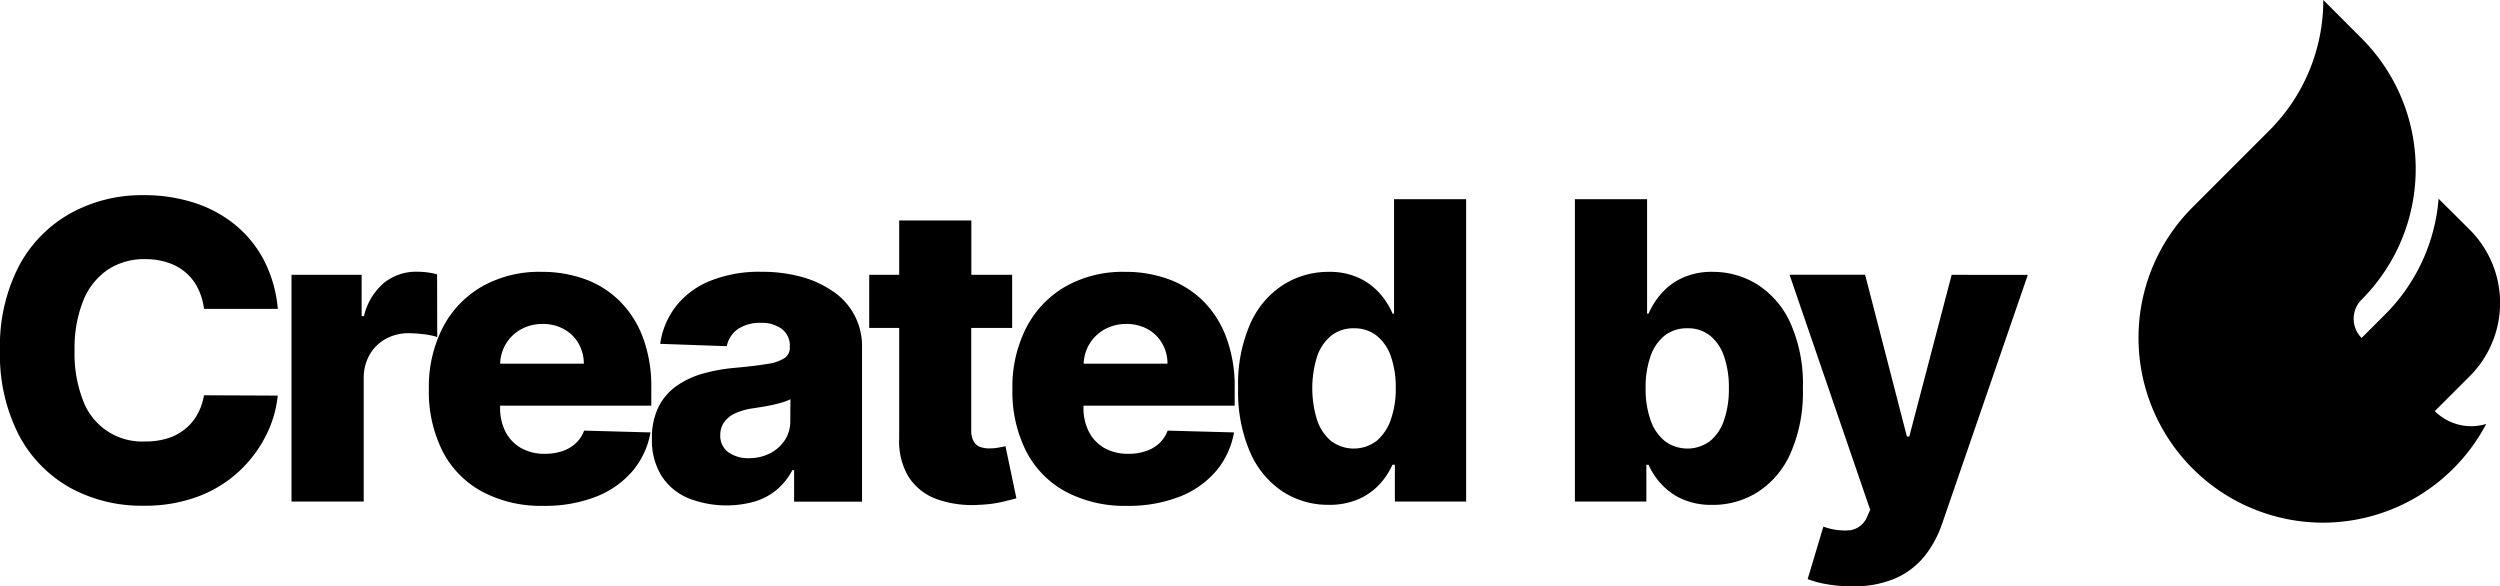
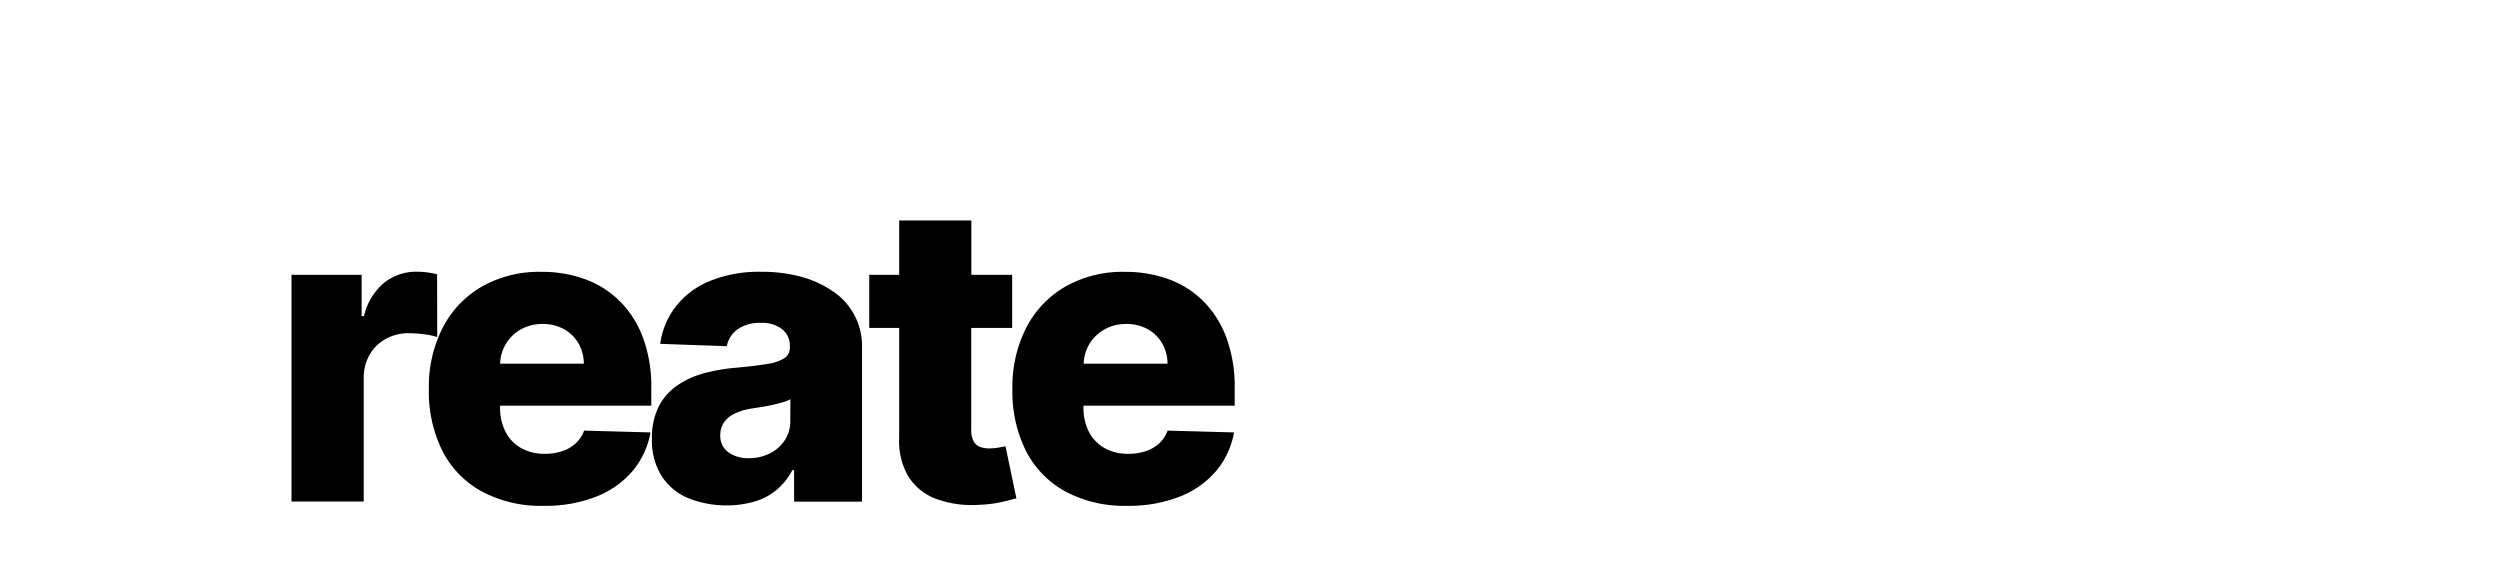
<svg xmlns="http://www.w3.org/2000/svg" width="84.182" height="19.743" viewBox="0 0 84.182 19.743">
  <g transform="translate(-1.131 -0.8)">
-     <path d="M80.651,10.89a6.22,6.22,0,0,0,0-8.8L79.363.8a6.2,6.2,0,0,1-1.824,4.4L74.963,7.778h0a6.2,6.2,0,0,0-1.822,4.4h0A6.222,6.222,0,0,0,79.363,18.4H79.34a6.223,6.223,0,0,0,5.507-3.321l-.01,0a1.732,1.732,0,0,1-1.719-.436l1.176-1.176h0a3.484,3.484,0,0,0,0-4.931L83.246,7.492V7.487a6.2,6.2,0,0,1-1.8,3.9l-.793.793a.9.9,0,0,1-.229-.385A.91.91,0,0,1,80.651,10.89Z" />
-     <path d="M4.748,9.89a2.212,2.212,0,0,1,1.276-.364,2.344,2.344,0,0,1,.763.118,1.761,1.761,0,0,1,.6.335,1.682,1.682,0,0,1,.408.527A2.166,2.166,0,0,1,8,11.2h2.486a4.4,4.4,0,0,0-.462-1.626,3.838,3.838,0,0,0-.97-1.2,4.206,4.206,0,0,0-1.382-.746,5.479,5.479,0,0,0-1.71-.256,4.96,4.96,0,0,0-2.451.607A4.387,4.387,0,0,0,1.773,9.75,5.844,5.844,0,0,0,1.131,12.6a5.907,5.907,0,0,0,.632,2.843A4.349,4.349,0,0,0,3.485,17.22a4.993,4.993,0,0,0,2.474.609,5.086,5.086,0,0,0,1.862-.318A4.178,4.178,0,0,0,9.2,16.653a4.259,4.259,0,0,0,.893-1.2,3.793,3.793,0,0,0,.39-1.332L8,14.11a2.019,2.019,0,0,1-.231.659,1.674,1.674,0,0,1-.423.492,1.782,1.782,0,0,1-.591.305,2.484,2.484,0,0,1-.743.1A2.118,2.118,0,0,1,3.933,14.3a4.342,4.342,0,0,1-.291-1.7,4.313,4.313,0,0,1,.286-1.661A2.29,2.29,0,0,1,4.748,9.89Z" />
    <path d="M15.849,10.039a2.043,2.043,0,0,0-.333-.067,2.8,2.8,0,0,0-.348-.023,1.735,1.735,0,0,0-1.1.37,2.081,2.081,0,0,0-.681,1.127h-.079V10.054H10.947v7.635h2.431V13.543a1.571,1.571,0,0,1,.2-.8,1.39,1.39,0,0,1,.542-.531,1.578,1.578,0,0,1,.779-.192,4.155,4.155,0,0,1,.5.035,2.3,2.3,0,0,1,.455.094Z" />
    <path d="M22.018,10.958a3.213,3.213,0,0,0-1.168-.75,4.224,4.224,0,0,0-1.492-.254,3.907,3.907,0,0,0-2,.495,3.389,3.389,0,0,0-1.318,1.382,4.371,4.371,0,0,0-.468,2.07,4.465,4.465,0,0,0,.465,2.1,3.228,3.228,0,0,0,1.333,1.356,4.225,4.225,0,0,0,2.066.476,4.7,4.7,0,0,0,1.759-.306,3.087,3.087,0,0,0,1.231-.86,2.764,2.764,0,0,0,.609-1.306L20.8,15.3a1.1,1.1,0,0,1-.284.428,1.238,1.238,0,0,1-.452.263,1.808,1.808,0,0,1-.587.09,1.594,1.594,0,0,1-.8-.194,1.322,1.322,0,0,1-.522-.544,1.738,1.738,0,0,1-.184-.819v-.064h5.091v-.606a4.728,4.728,0,0,0-.274-1.668A3.425,3.425,0,0,0,22.018,10.958Zm-4.046,2.088a1.357,1.357,0,0,1,.7-1.155,1.466,1.466,0,0,1,.731-.182,1.444,1.444,0,0,1,.713.172,1.275,1.275,0,0,1,.49.474,1.367,1.367,0,0,1,.184.691Z" />
    <path d="M29.194,10.623a3.429,3.429,0,0,0-1.074-.5,5.027,5.027,0,0,0-1.347-.171,4.4,4.4,0,0,0-1.753.316,2.777,2.777,0,0,0-1.143.865,2.651,2.651,0,0,0-.515,1.245l2.242.079a.917.917,0,0,1,.373-.576,1.313,1.313,0,0,1,.776-.209,1.111,1.111,0,0,1,.71.209.711.711,0,0,1,.264.592V12.5a.413.413,0,0,1-.181.36,1.466,1.466,0,0,1-.58.195q-.4.068-1.048.127a5.954,5.954,0,0,0-1.094.191,2.922,2.922,0,0,0-.9.415,1.915,1.915,0,0,0-.617.711,2.337,2.337,0,0,0-.223,1.073,2.257,2.257,0,0,0,.325,1.256,1.979,1.979,0,0,0,.891.745,3.519,3.519,0,0,0,2.251.113,2.109,2.109,0,0,0,.741-.4,2.186,2.186,0,0,0,.52-.656h.059v1.063h2.287V12.5a2.21,2.21,0,0,0-.959-1.876Zm-1.452,4.352a1.145,1.145,0,0,1-.189.654,1.29,1.29,0,0,1-.5.439,1.537,1.537,0,0,1-.708.16,1.14,1.14,0,0,1-.689-.2.674.674,0,0,1-.271-.577.737.737,0,0,1,.127-.43.911.911,0,0,1,.368-.3,2.123,2.123,0,0,1,.585-.169l.353-.055c.122-.021.241-.043.358-.07s.222-.055.32-.084a1.617,1.617,0,0,0,.251-.1Z" />
    <path d="M34.752,15.872a1.645,1.645,0,0,1-.3.027.879.879,0,0,1-.333-.056.405.405,0,0,1-.211-.2.766.766,0,0,1-.073-.36V11.843h1.378V10.054H33.839V8.224h-2.43v1.83H30.4v1.789h1.009v3.714a2.327,2.327,0,0,0,.31,1.288,1.879,1.879,0,0,0,.93.753,3.546,3.546,0,0,0,1.464.2,4.161,4.161,0,0,0,.753-.095q.316-.075.49-.124l-.368-1.755C34.935,15.839,34.857,15.854,34.752,15.872Z" />
    <path d="M41.667,10.958a3.213,3.213,0,0,0-1.168-.75,4.22,4.22,0,0,0-1.492-.254,3.907,3.907,0,0,0-2,.495,3.387,3.387,0,0,0-1.317,1.382,4.371,4.371,0,0,0-.468,2.07,4.453,4.453,0,0,0,.465,2.1,3.226,3.226,0,0,0,1.332,1.356,4.227,4.227,0,0,0,2.066.476,4.7,4.7,0,0,0,1.759-.306,3.087,3.087,0,0,0,1.231-.86,2.764,2.764,0,0,0,.609-1.306L40.449,15.3a1.1,1.1,0,0,1-.283.428,1.243,1.243,0,0,1-.453.263,1.8,1.8,0,0,1-.586.09,1.6,1.6,0,0,1-.806-.194,1.329,1.329,0,0,1-.522-.544,1.75,1.75,0,0,1-.184-.819v-.064h5.091v-.606a4.705,4.705,0,0,0-.274-1.668A3.411,3.411,0,0,0,41.667,10.958Zm-4.046,2.088a1.4,1.4,0,0,1,.193-.663,1.382,1.382,0,0,1,.512-.492,1.468,1.468,0,0,1,.731-.182,1.445,1.445,0,0,1,.714.172,1.266,1.266,0,0,1,.489.474,1.357,1.357,0,0,1,.184.691Z" />
-     <path d="M48.073,11.361h-.05a2.5,2.5,0,0,0-.423-.671,2.141,2.141,0,0,0-.706-.529,2.343,2.343,0,0,0-1.029-.207,2.844,2.844,0,0,0-1.494.418,2.988,2.988,0,0,0-1.121,1.287,5.014,5.014,0,0,0-.427,2.217,5.084,5.084,0,0,0,.412,2.173,3.034,3.034,0,0,0,1.1,1.312,2.813,2.813,0,0,0,1.537.438,2.471,2.471,0,0,0,1-.189,2.125,2.125,0,0,0,.709-.5,2.394,2.394,0,0,0,.437-.661H48.1v1.238H50.5V7.508H48.073Zm-.115,3.584a1.591,1.591,0,0,1-.482.708,1.275,1.275,0,0,1-1.519,0,1.557,1.557,0,0,1-.475-.708,3.6,3.6,0,0,1,0-2.142,1.521,1.521,0,0,1,.475-.7,1.191,1.191,0,0,1,.765-.248,1.2,1.2,0,0,1,.758.243,1.508,1.508,0,0,1,.483.695,3.132,3.132,0,0,1,.167,1.079A3.084,3.084,0,0,1,47.958,14.945Z" />
-     <path d="M60.295,10.372a2.835,2.835,0,0,0-1.49-.418,2.355,2.355,0,0,0-1.031.207,2.11,2.11,0,0,0-.706.529,2.617,2.617,0,0,0-.426.671h-.049V7.508H54.162V17.689h2.406V16.451h.074a2.365,2.365,0,0,0,.441.661,2.131,2.131,0,0,0,.708.5,2.451,2.451,0,0,0,1,.189,2.821,2.821,0,0,0,1.538-.438,3,3,0,0,0,1.1-1.312,5.1,5.1,0,0,0,.41-2.173,5.028,5.028,0,0,0-.427-2.217A3,3,0,0,0,60.295,10.372Zm-1.11,4.573a1.525,1.525,0,0,1-.474.708,1.275,1.275,0,0,1-1.519,0,1.552,1.552,0,0,1-.482-.708,3.112,3.112,0,0,1-.166-1.074,3.11,3.11,0,0,1,.166-1.079,1.516,1.516,0,0,1,.479-.695,1.205,1.205,0,0,1,.761-.243,1.18,1.18,0,0,1,.763.248,1.517,1.517,0,0,1,.472.7,3.141,3.141,0,0,1,.162,1.068A3.189,3.189,0,0,1,59.185,14.945Z" />
-     <path d="M66.849,10.054,65.422,15.5h-.08l-1.407-5.448H61.39l2.715,7.914-.1.228a.737.737,0,0,1-.569.46,2.071,2.071,0,0,1-.907-.122L62,20.3a3.432,3.432,0,0,0,.666.176,4.811,4.811,0,0,0,.825.067,3.552,3.552,0,0,0,1.475-.273,2.627,2.627,0,0,0,.979-.753,3.662,3.662,0,0,0,.589-1.1l2.879-8.361Z" />
  </g>
</svg>